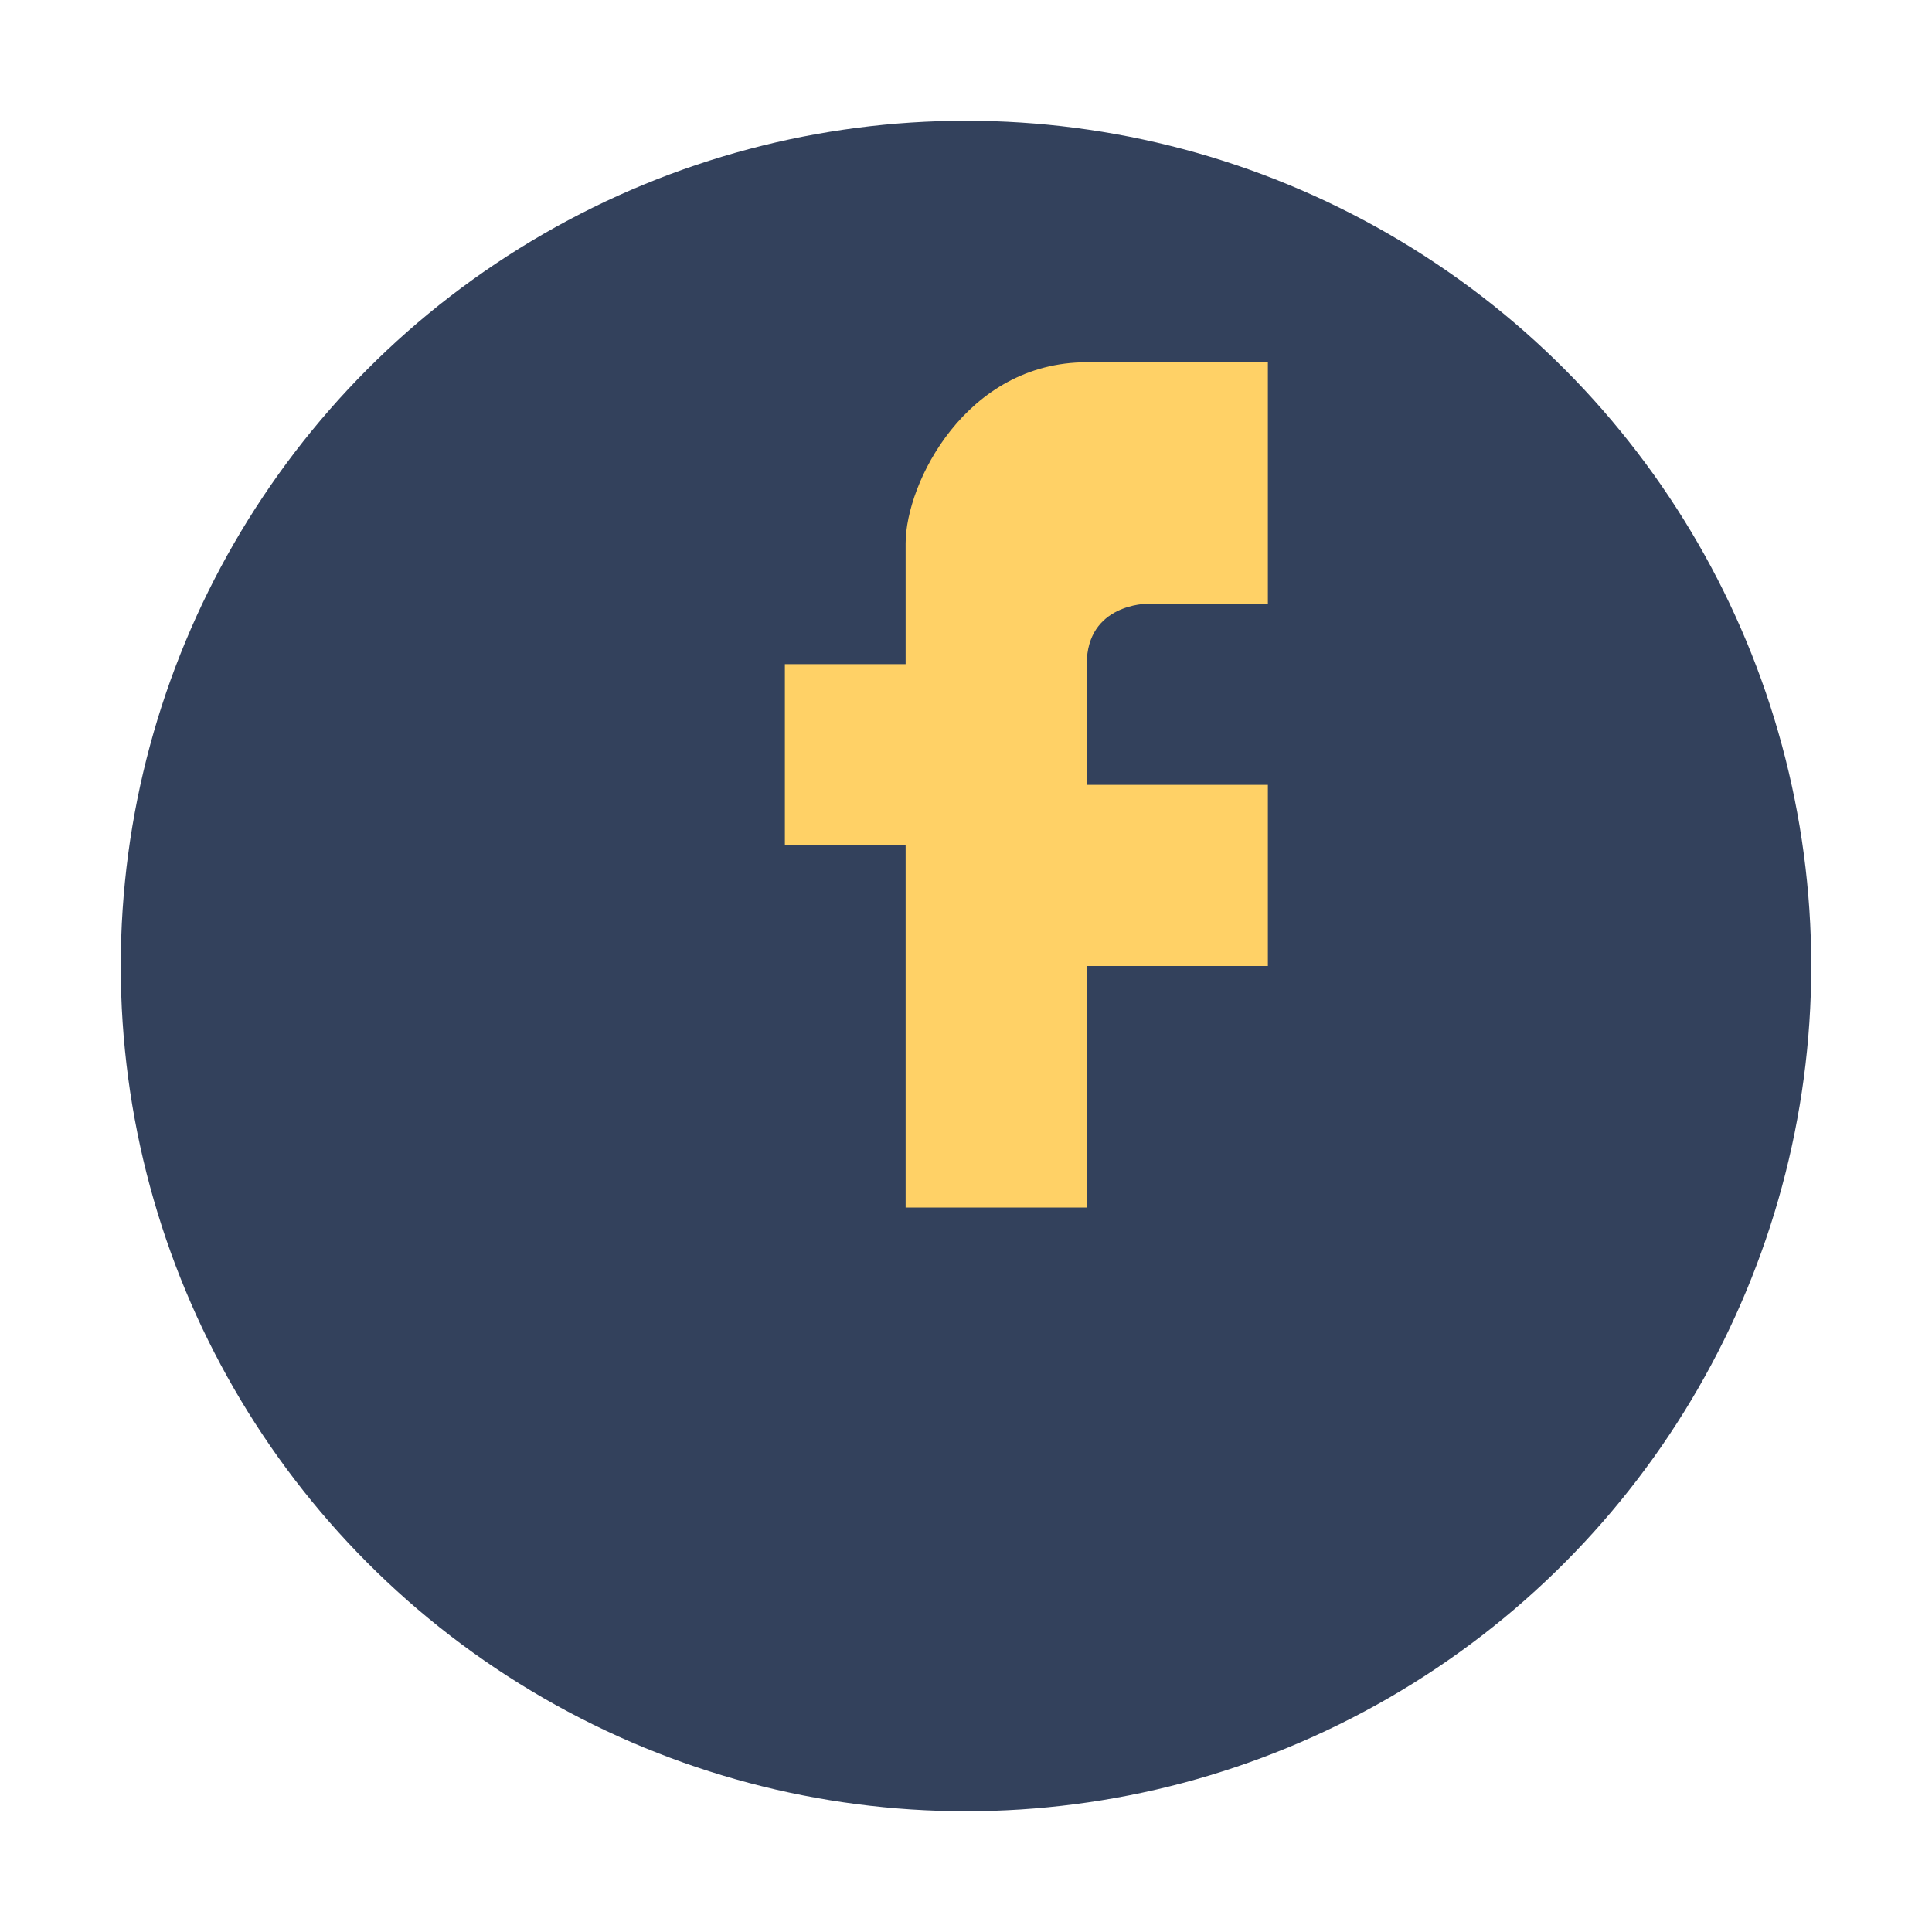
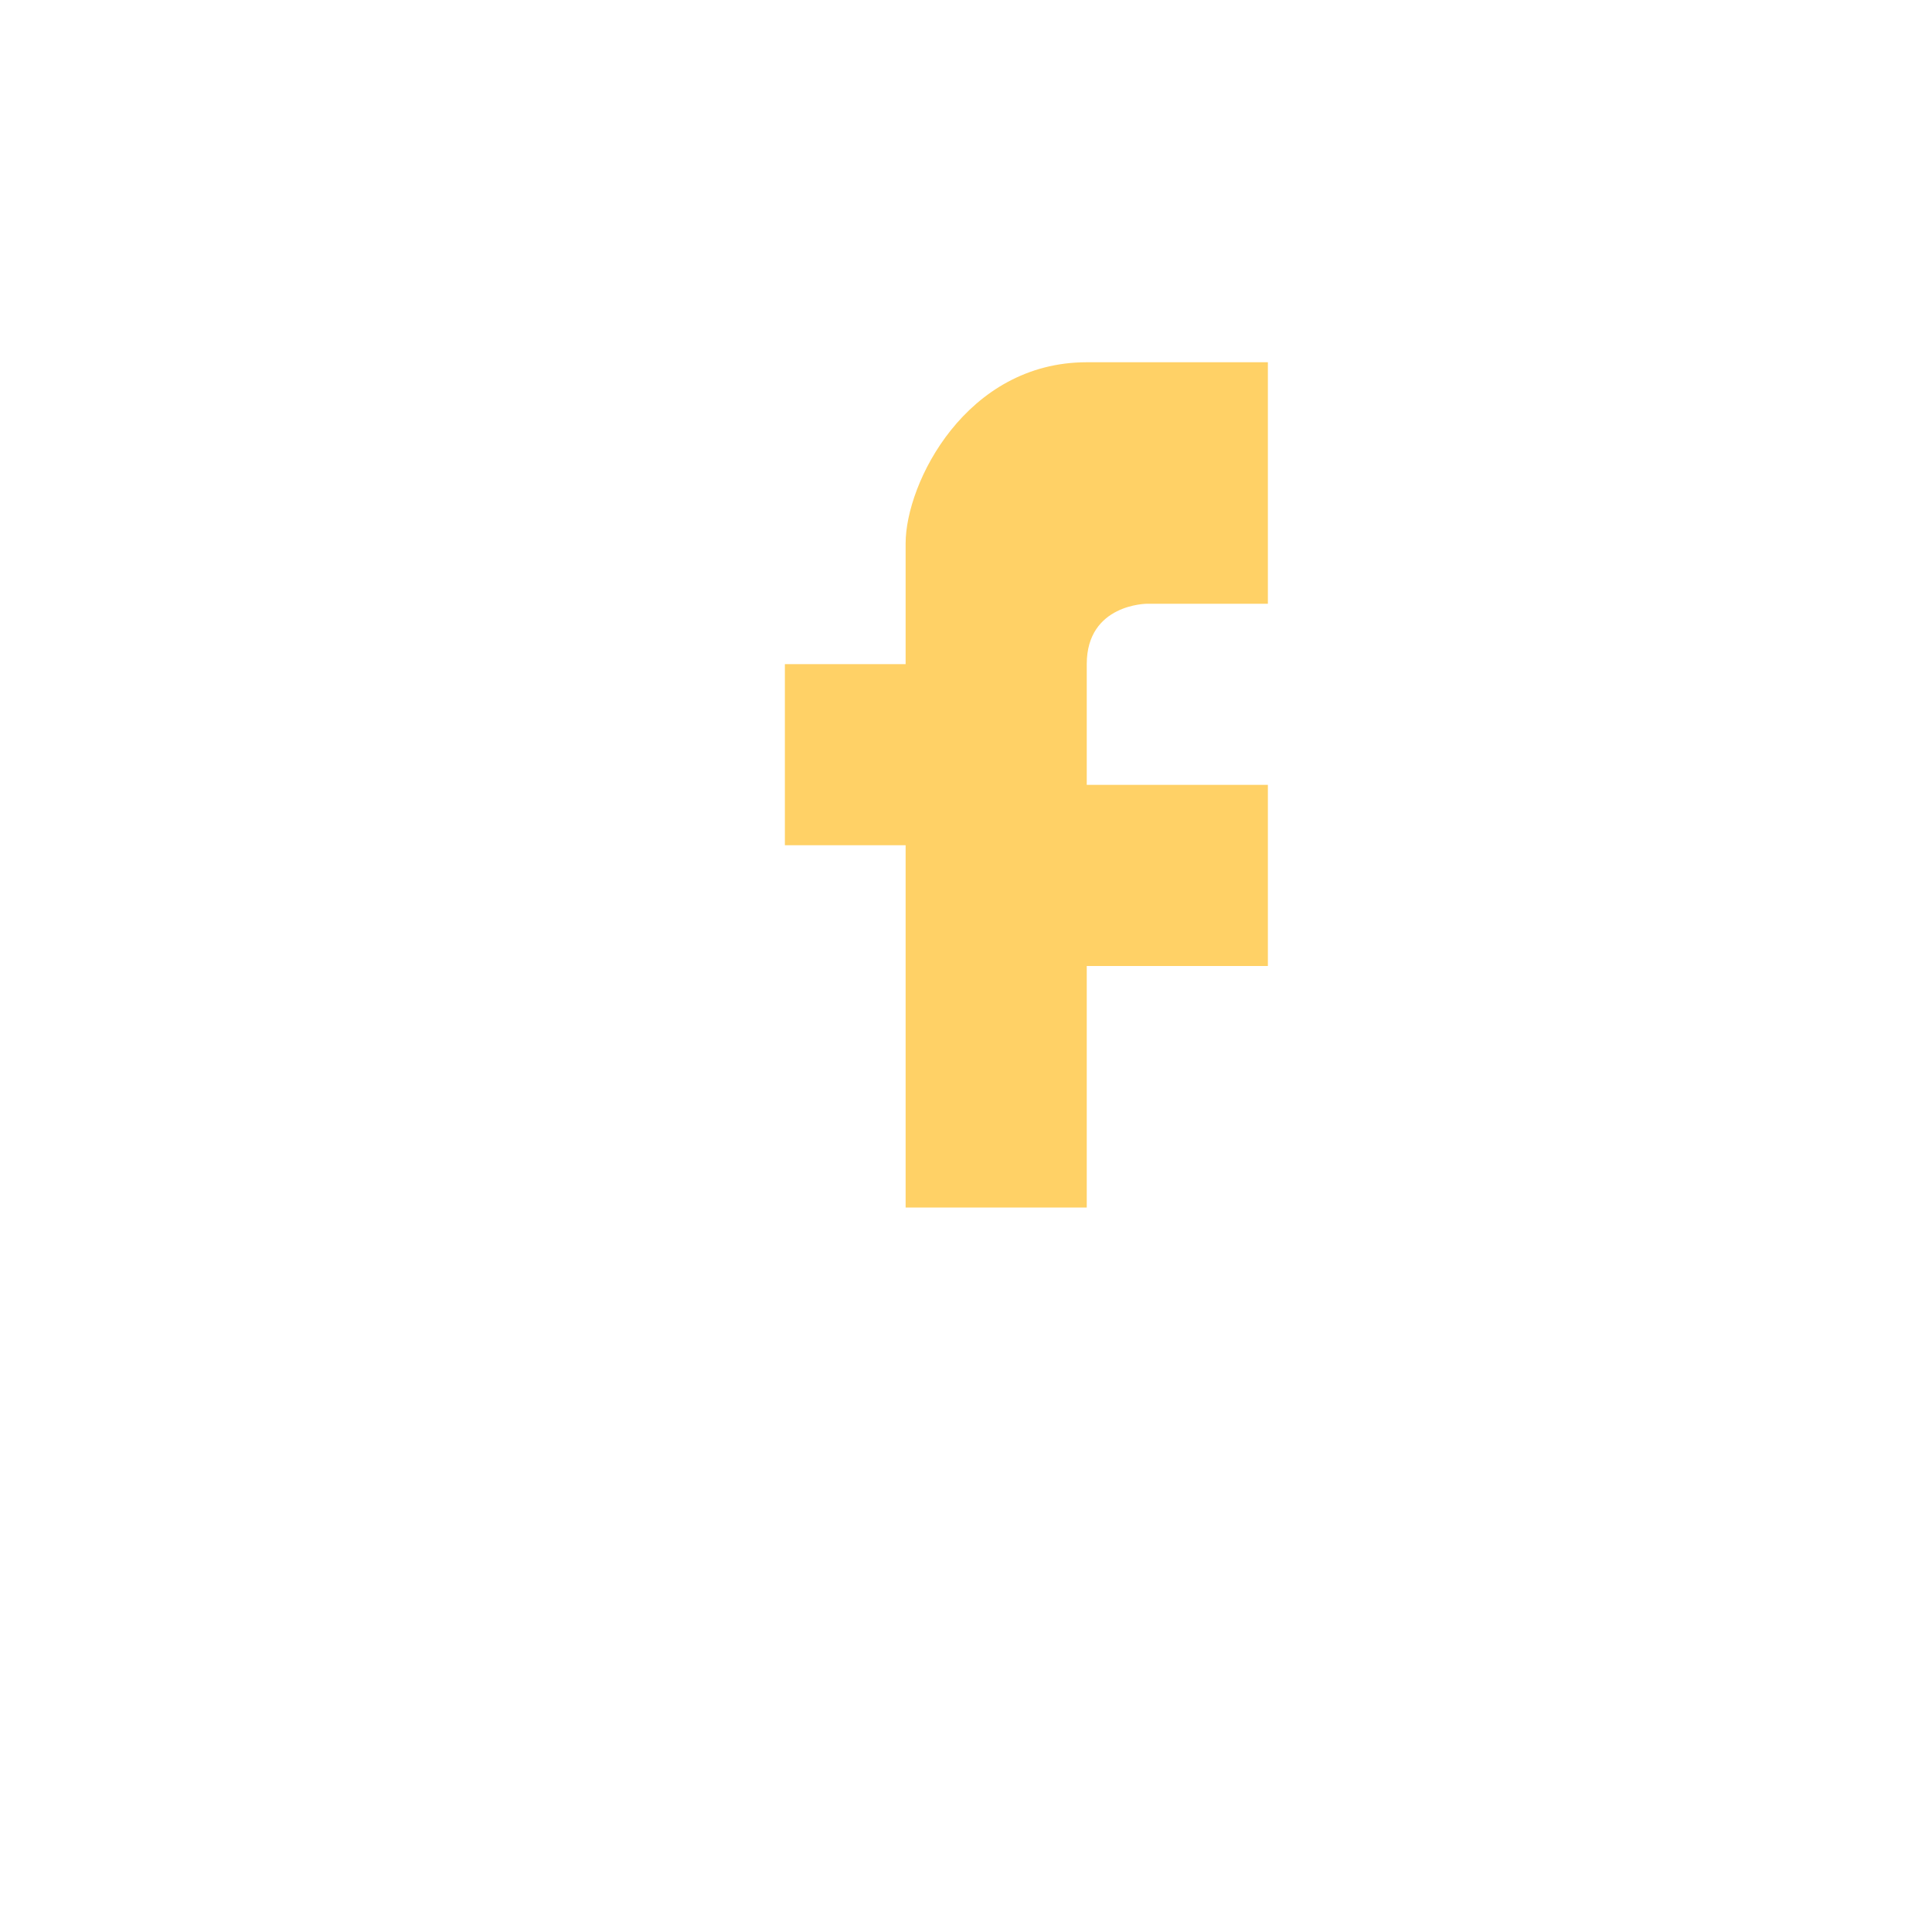
<svg xmlns="http://www.w3.org/2000/svg" width="32" height="32" viewBox="0 0 32 32">
-   <circle cx="16" cy="16" r="14" fill="#33415C" />
  <path d="M18 16h3v-3h-3v-2c0-1 1-1 1-1h2v-4h-3c-2 0-3 2-3 3v2h-2v3h2v6h3v-6z" fill="#FFD166" />
</svg>